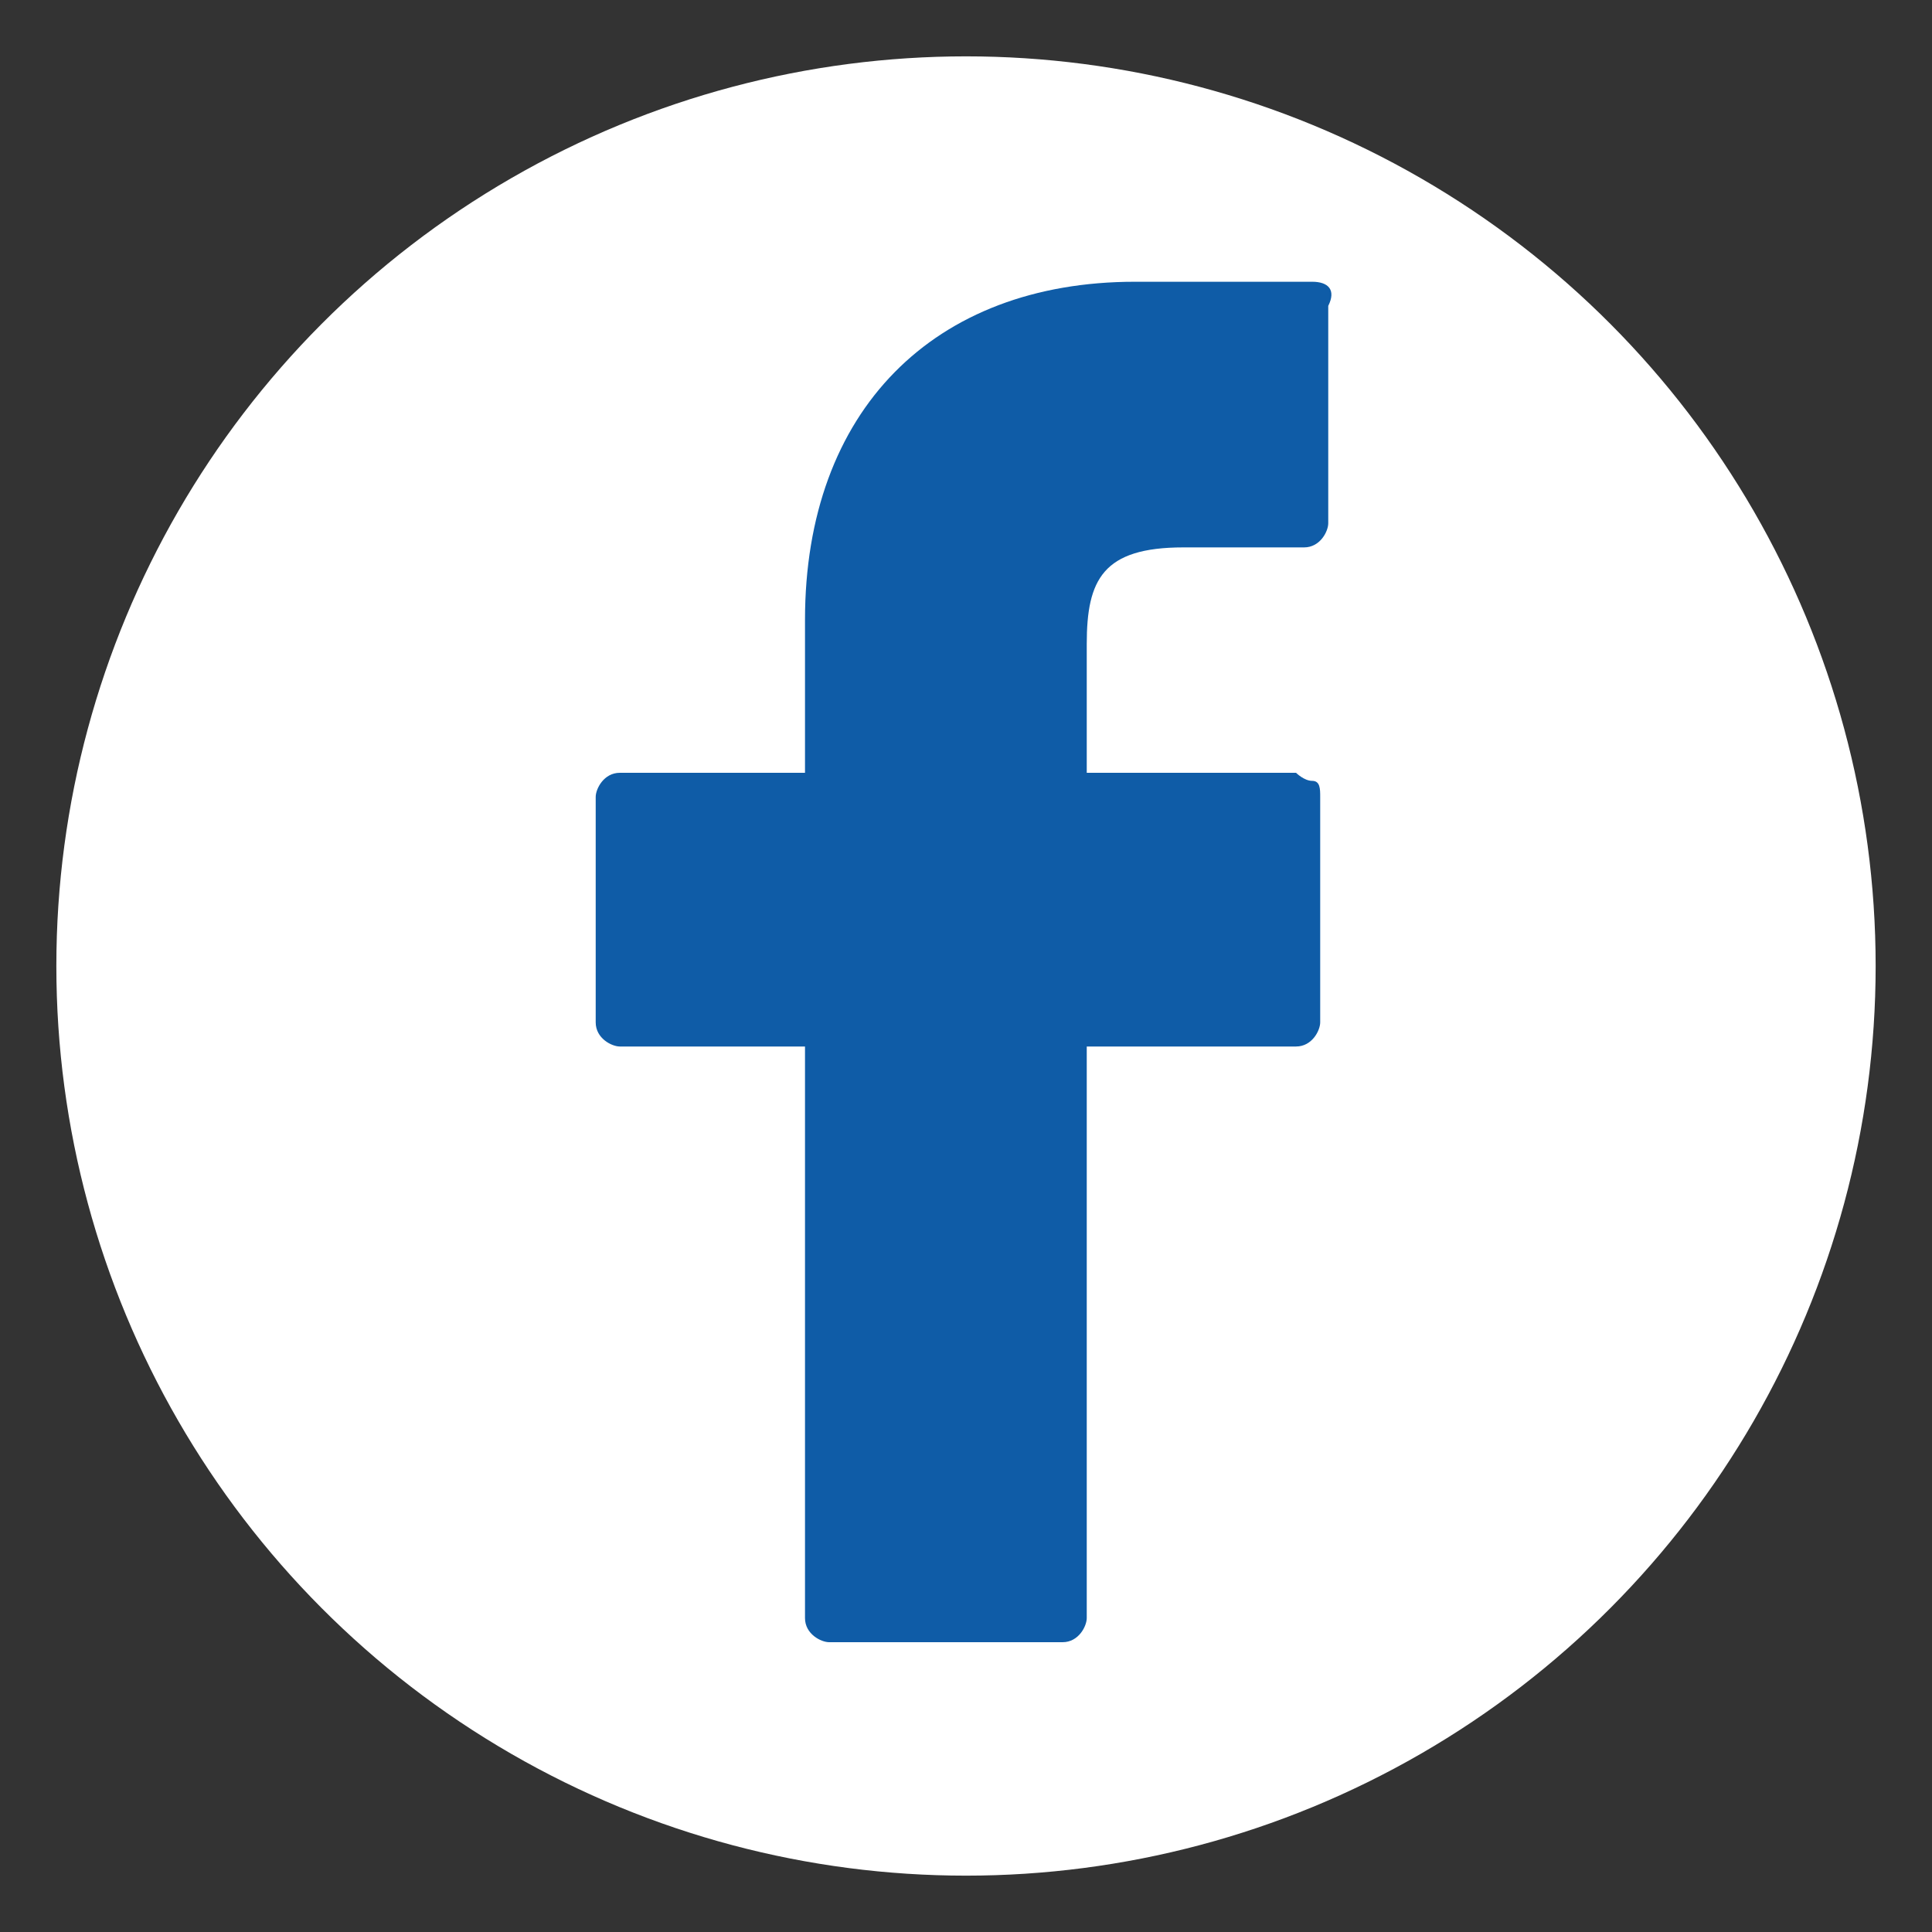
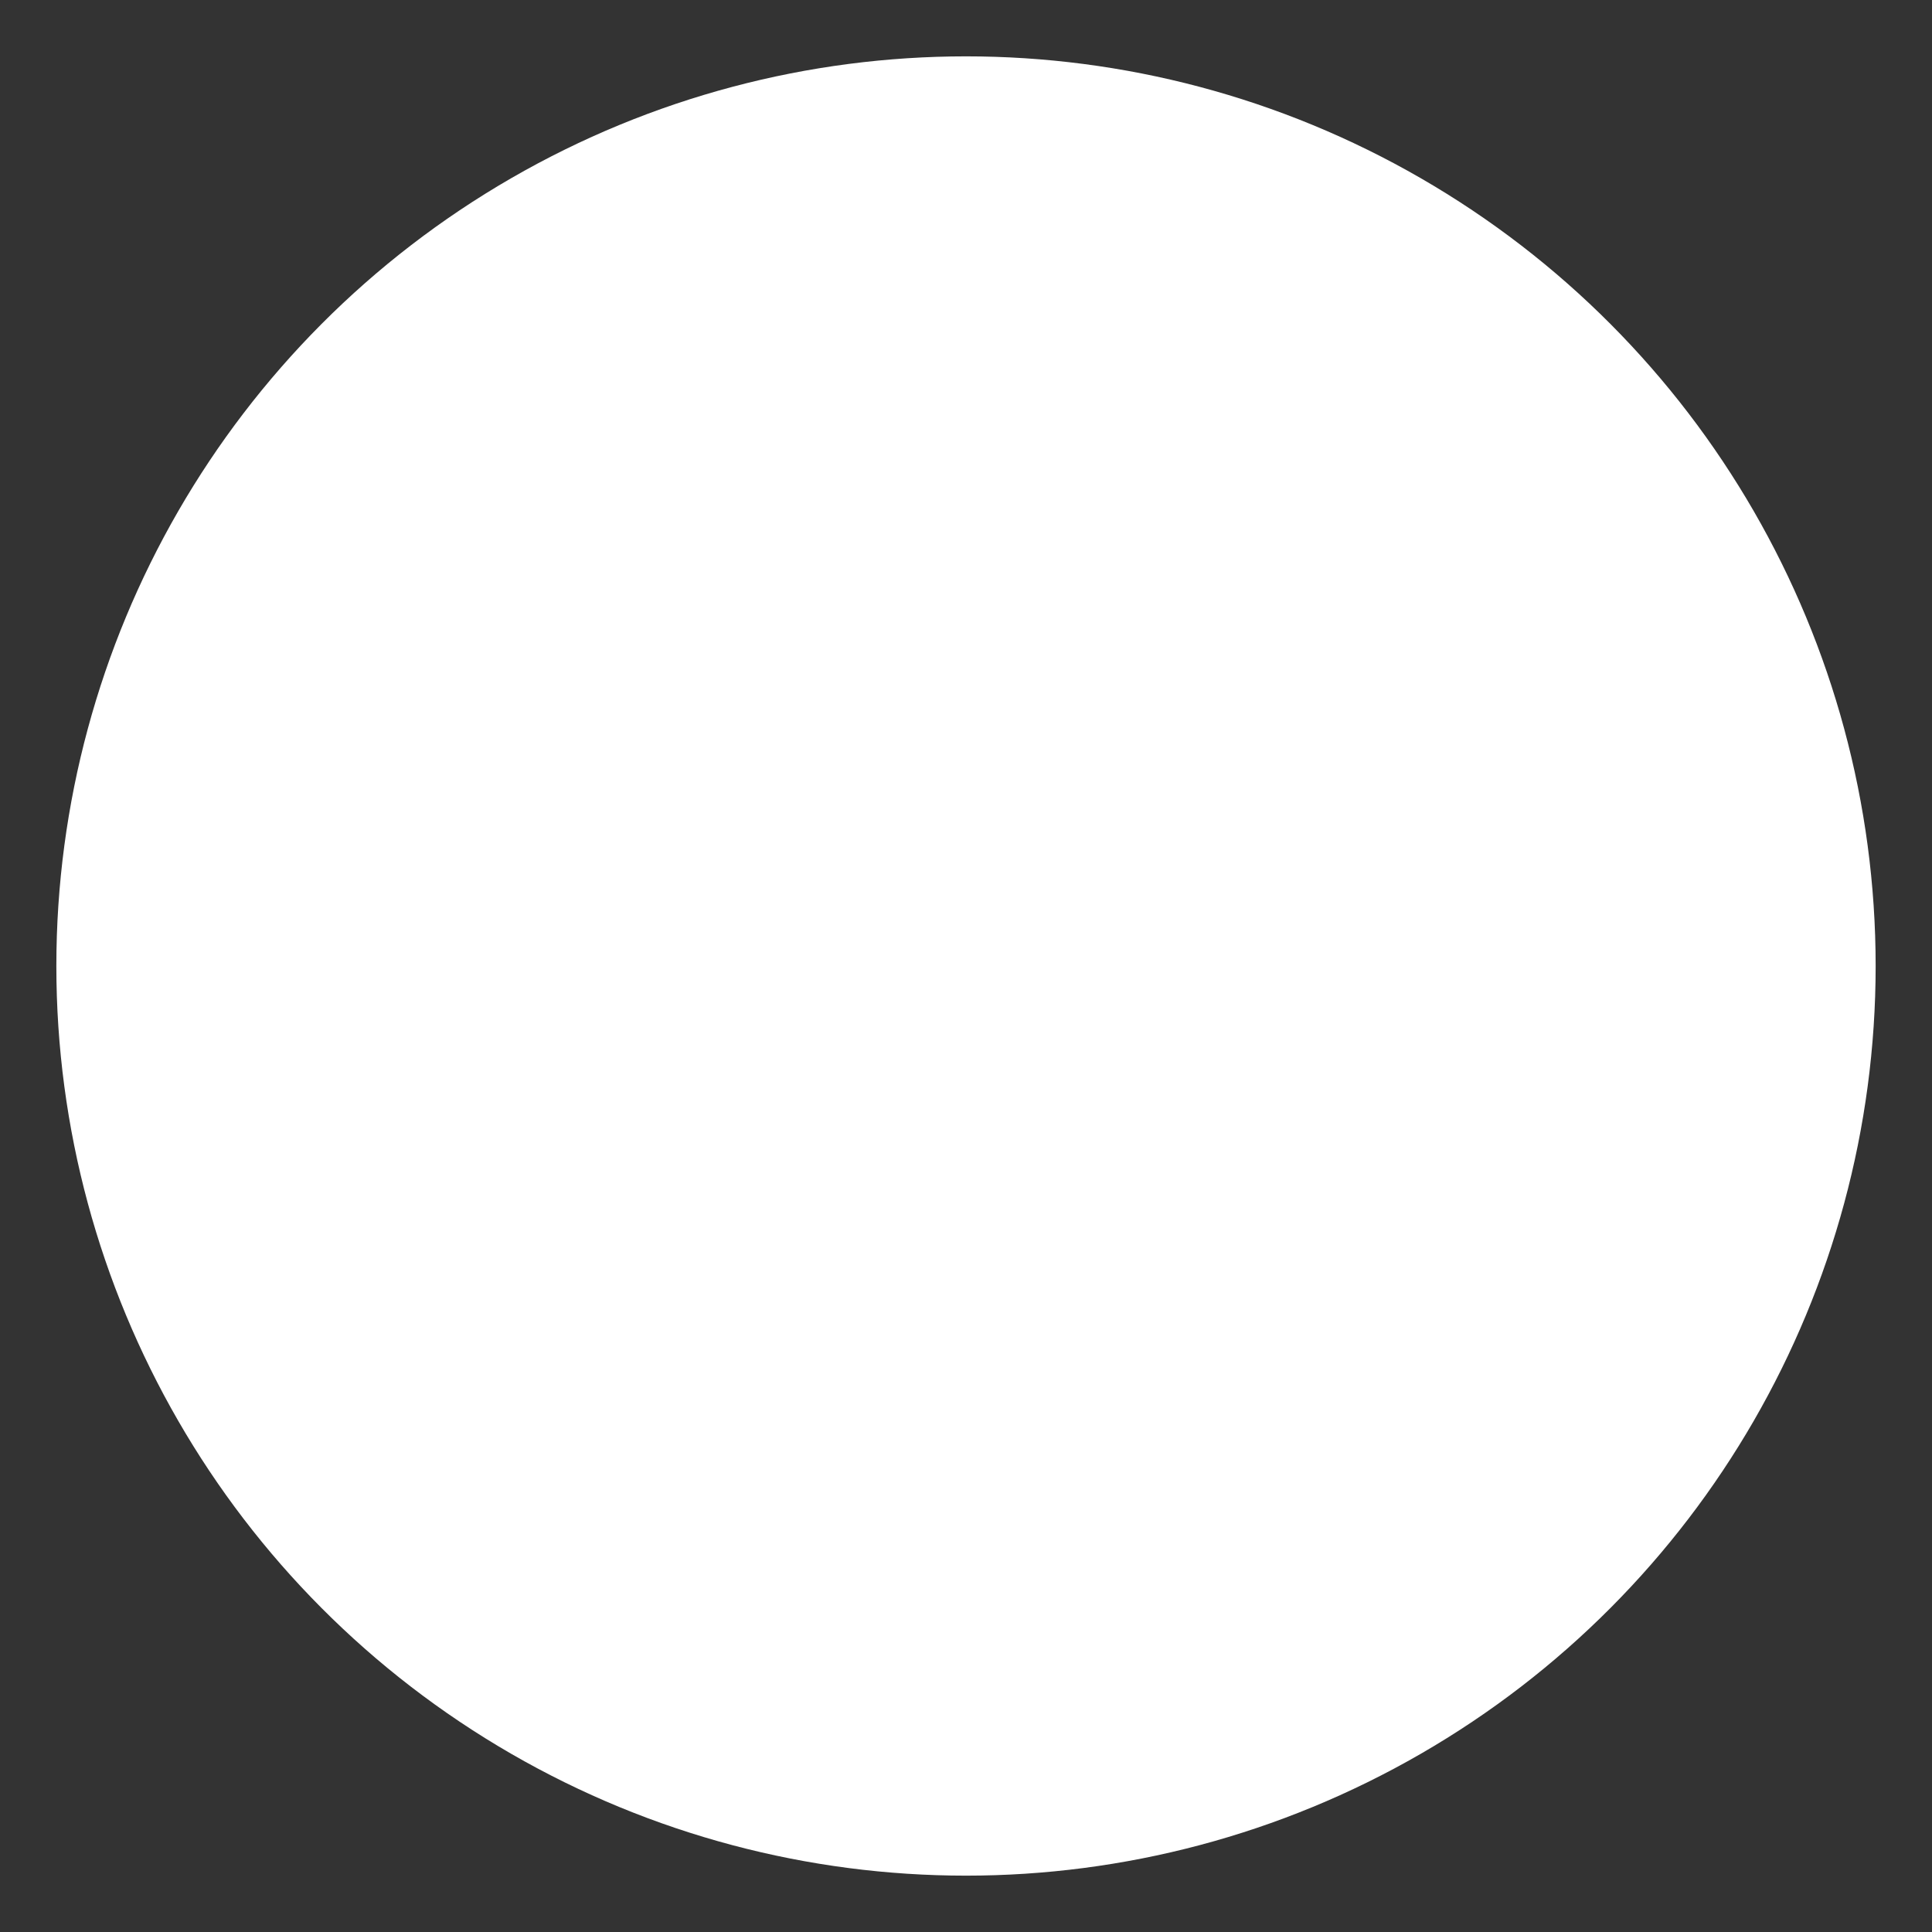
<svg xmlns="http://www.w3.org/2000/svg" version="1.1" id="Capa_1" x="0px" y="0px" width="24px" height="24px" viewBox="0 0 24 24" style="enable-background:new 0 0 24 24;" xml:space="preserve">
  <rect x="0" y="0" width="24" height="24" fill="#333333" stroke="none" />
  <style type="text/css">
	.st0{fill:#FFFFFF;}
	.st1{fill:#0F5CA7;}
</style>
  <circle class="st0" cx="12" cy="12" r="11.3" />
  <g>
-     <path class="st1" d="M16.3,3.5l-2.2,0c-2.5,0-4.1,1.6-4.1,4.2v1.9H7.7c-0.2,0-0.3,0.2-0.3,0.3v2.8c0,0.2,0.2,0.3,0.3,0.3H10v7.1   c0,0.2,0.2,0.3,0.3,0.3h2.9c0.2,0,0.3-0.2,0.3-0.3v-7.1h2.6c0.2,0,0.3-0.2,0.3-0.3l0-2.8c0-0.1,0-0.2-0.1-0.2s-0.2-0.1-0.2-0.1   h-2.6V8c0-0.8,0.2-1.2,1.2-1.2l1.5,0c0.2,0,0.3-0.2,0.3-0.3V3.8C16.6,3.6,16.5,3.5,16.3,3.5z" />
-   </g>
+     </g>
</svg>